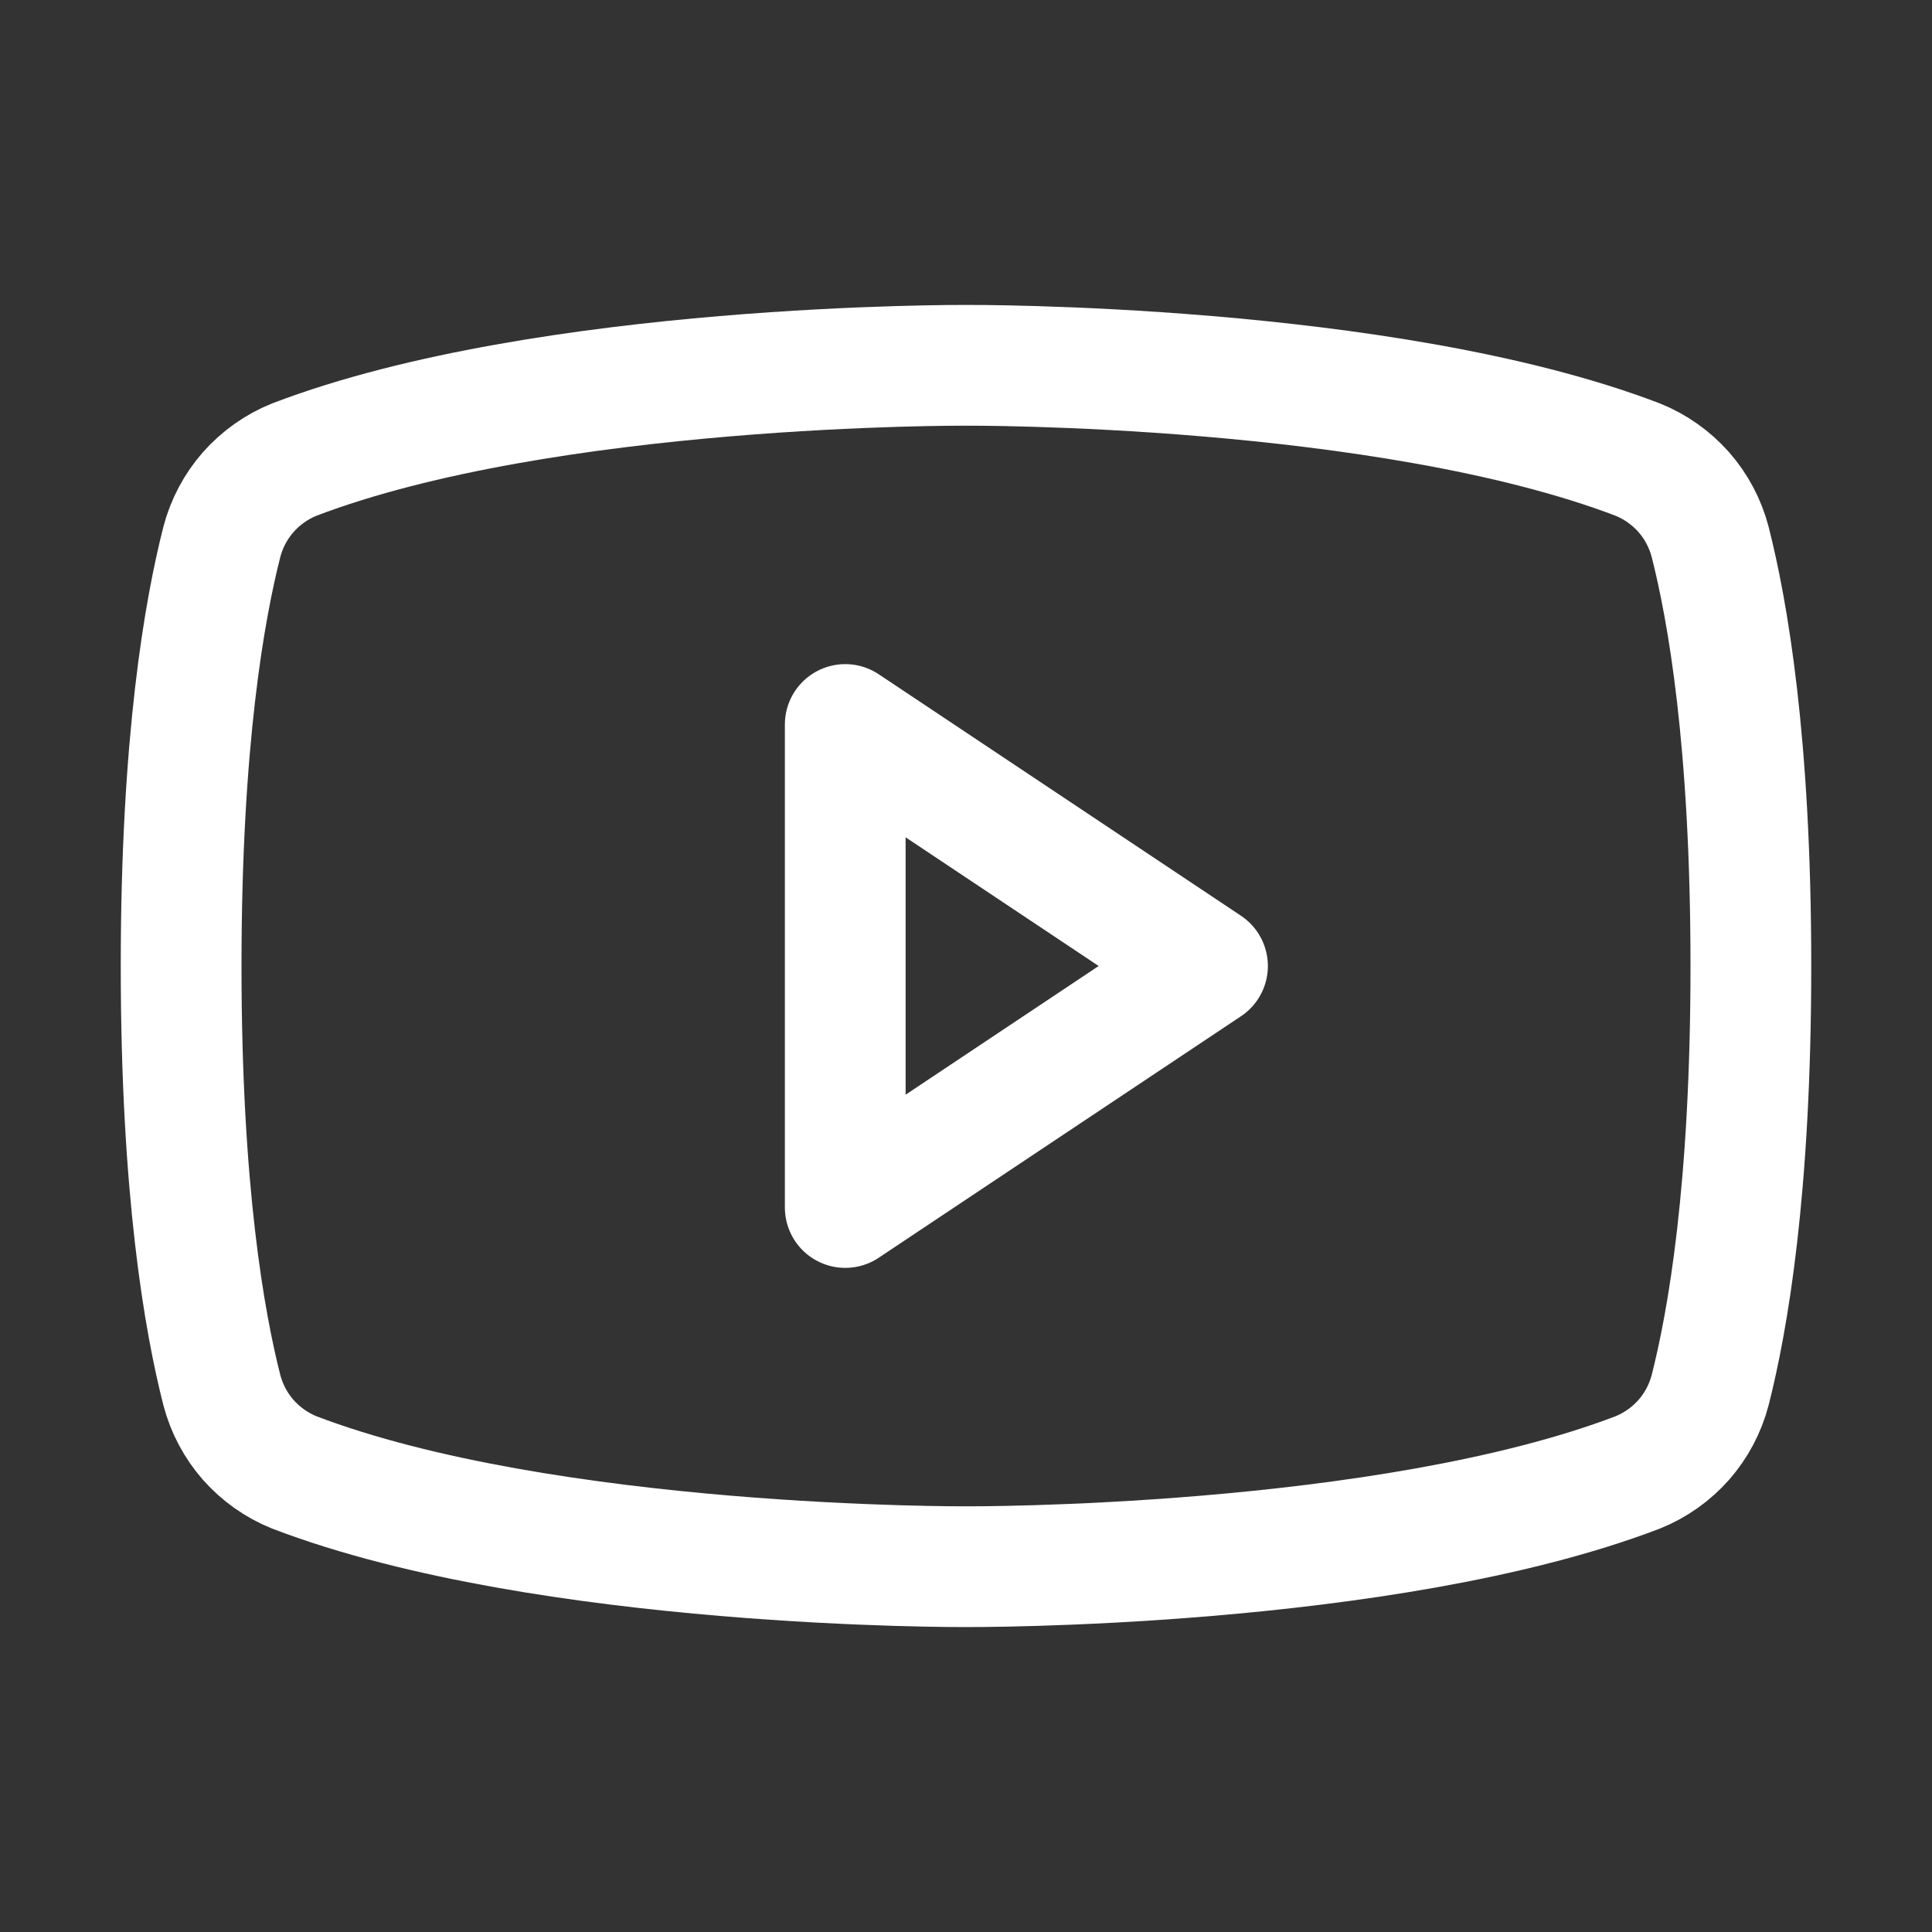
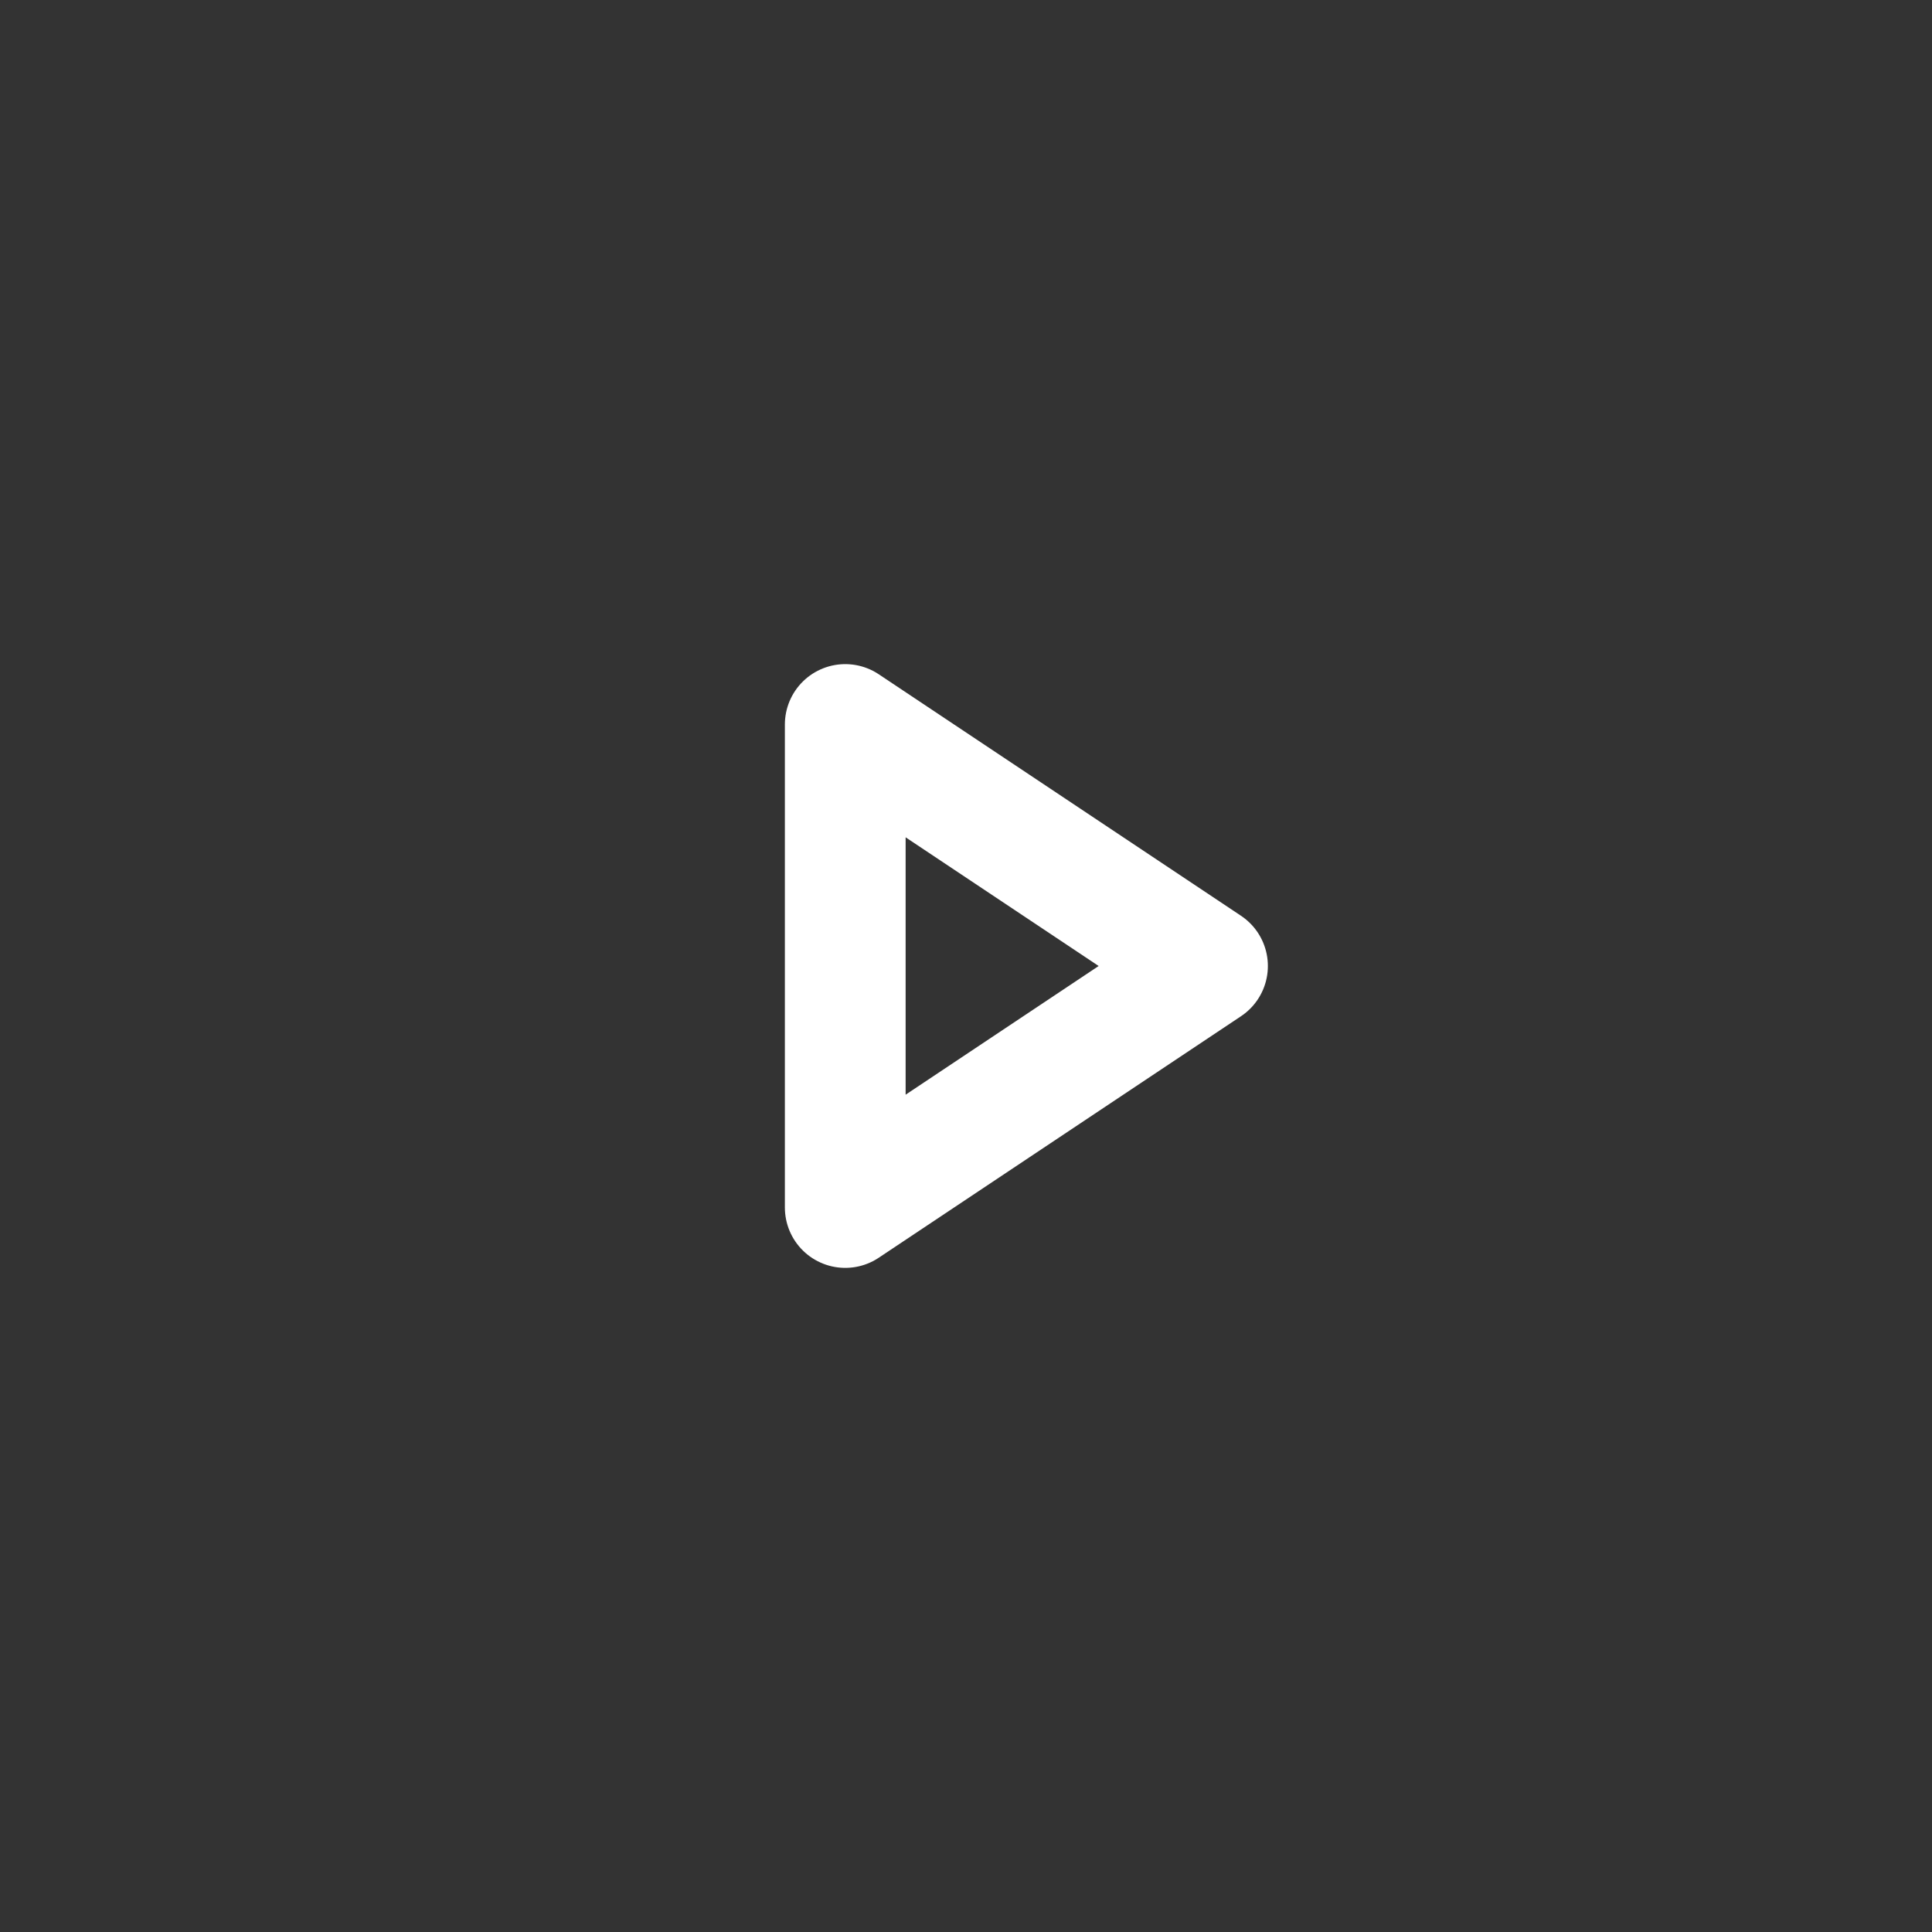
<svg xmlns="http://www.w3.org/2000/svg" width="24" height="24" viewBox="0 0 24 24" fill="none">
  <rect x="0" y="0" width="24" height="24" fill="#333333" stroke="none" />
  <path d="M15 12L10.5 9V15L15 12Z" stroke="white" stroke-width="1.5" stroke-linecap="round" stroke-linejoin="round" />
-   <path d="M2.25 12C2.25 14.794 2.541 16.425 2.756 17.269C2.816 17.498 2.928 17.709 3.084 17.887C3.241 18.064 3.437 18.203 3.656 18.291C6.797 19.491 12 19.462 12 19.462C12 19.462 17.203 19.491 20.344 18.291C20.563 18.203 20.759 18.064 20.916 17.887C21.072 17.709 21.184 17.498 21.244 17.269C21.459 16.425 21.75 14.794 21.75 12C21.75 9.206 21.459 7.575 21.244 6.731C21.184 6.502 21.072 6.291 20.916 6.113C20.759 5.936 20.563 5.797 20.344 5.709C17.203 4.509 12 4.538 12 4.538C12 4.538 6.797 4.509 3.656 5.709C3.437 5.797 3.241 5.936 3.084 6.113C2.928 6.291 2.816 6.502 2.756 6.731C2.541 7.575 2.25 9.206 2.25 12Z" stroke="white" stroke-width="1.5" stroke-linecap="round" stroke-linejoin="round" />
</svg>